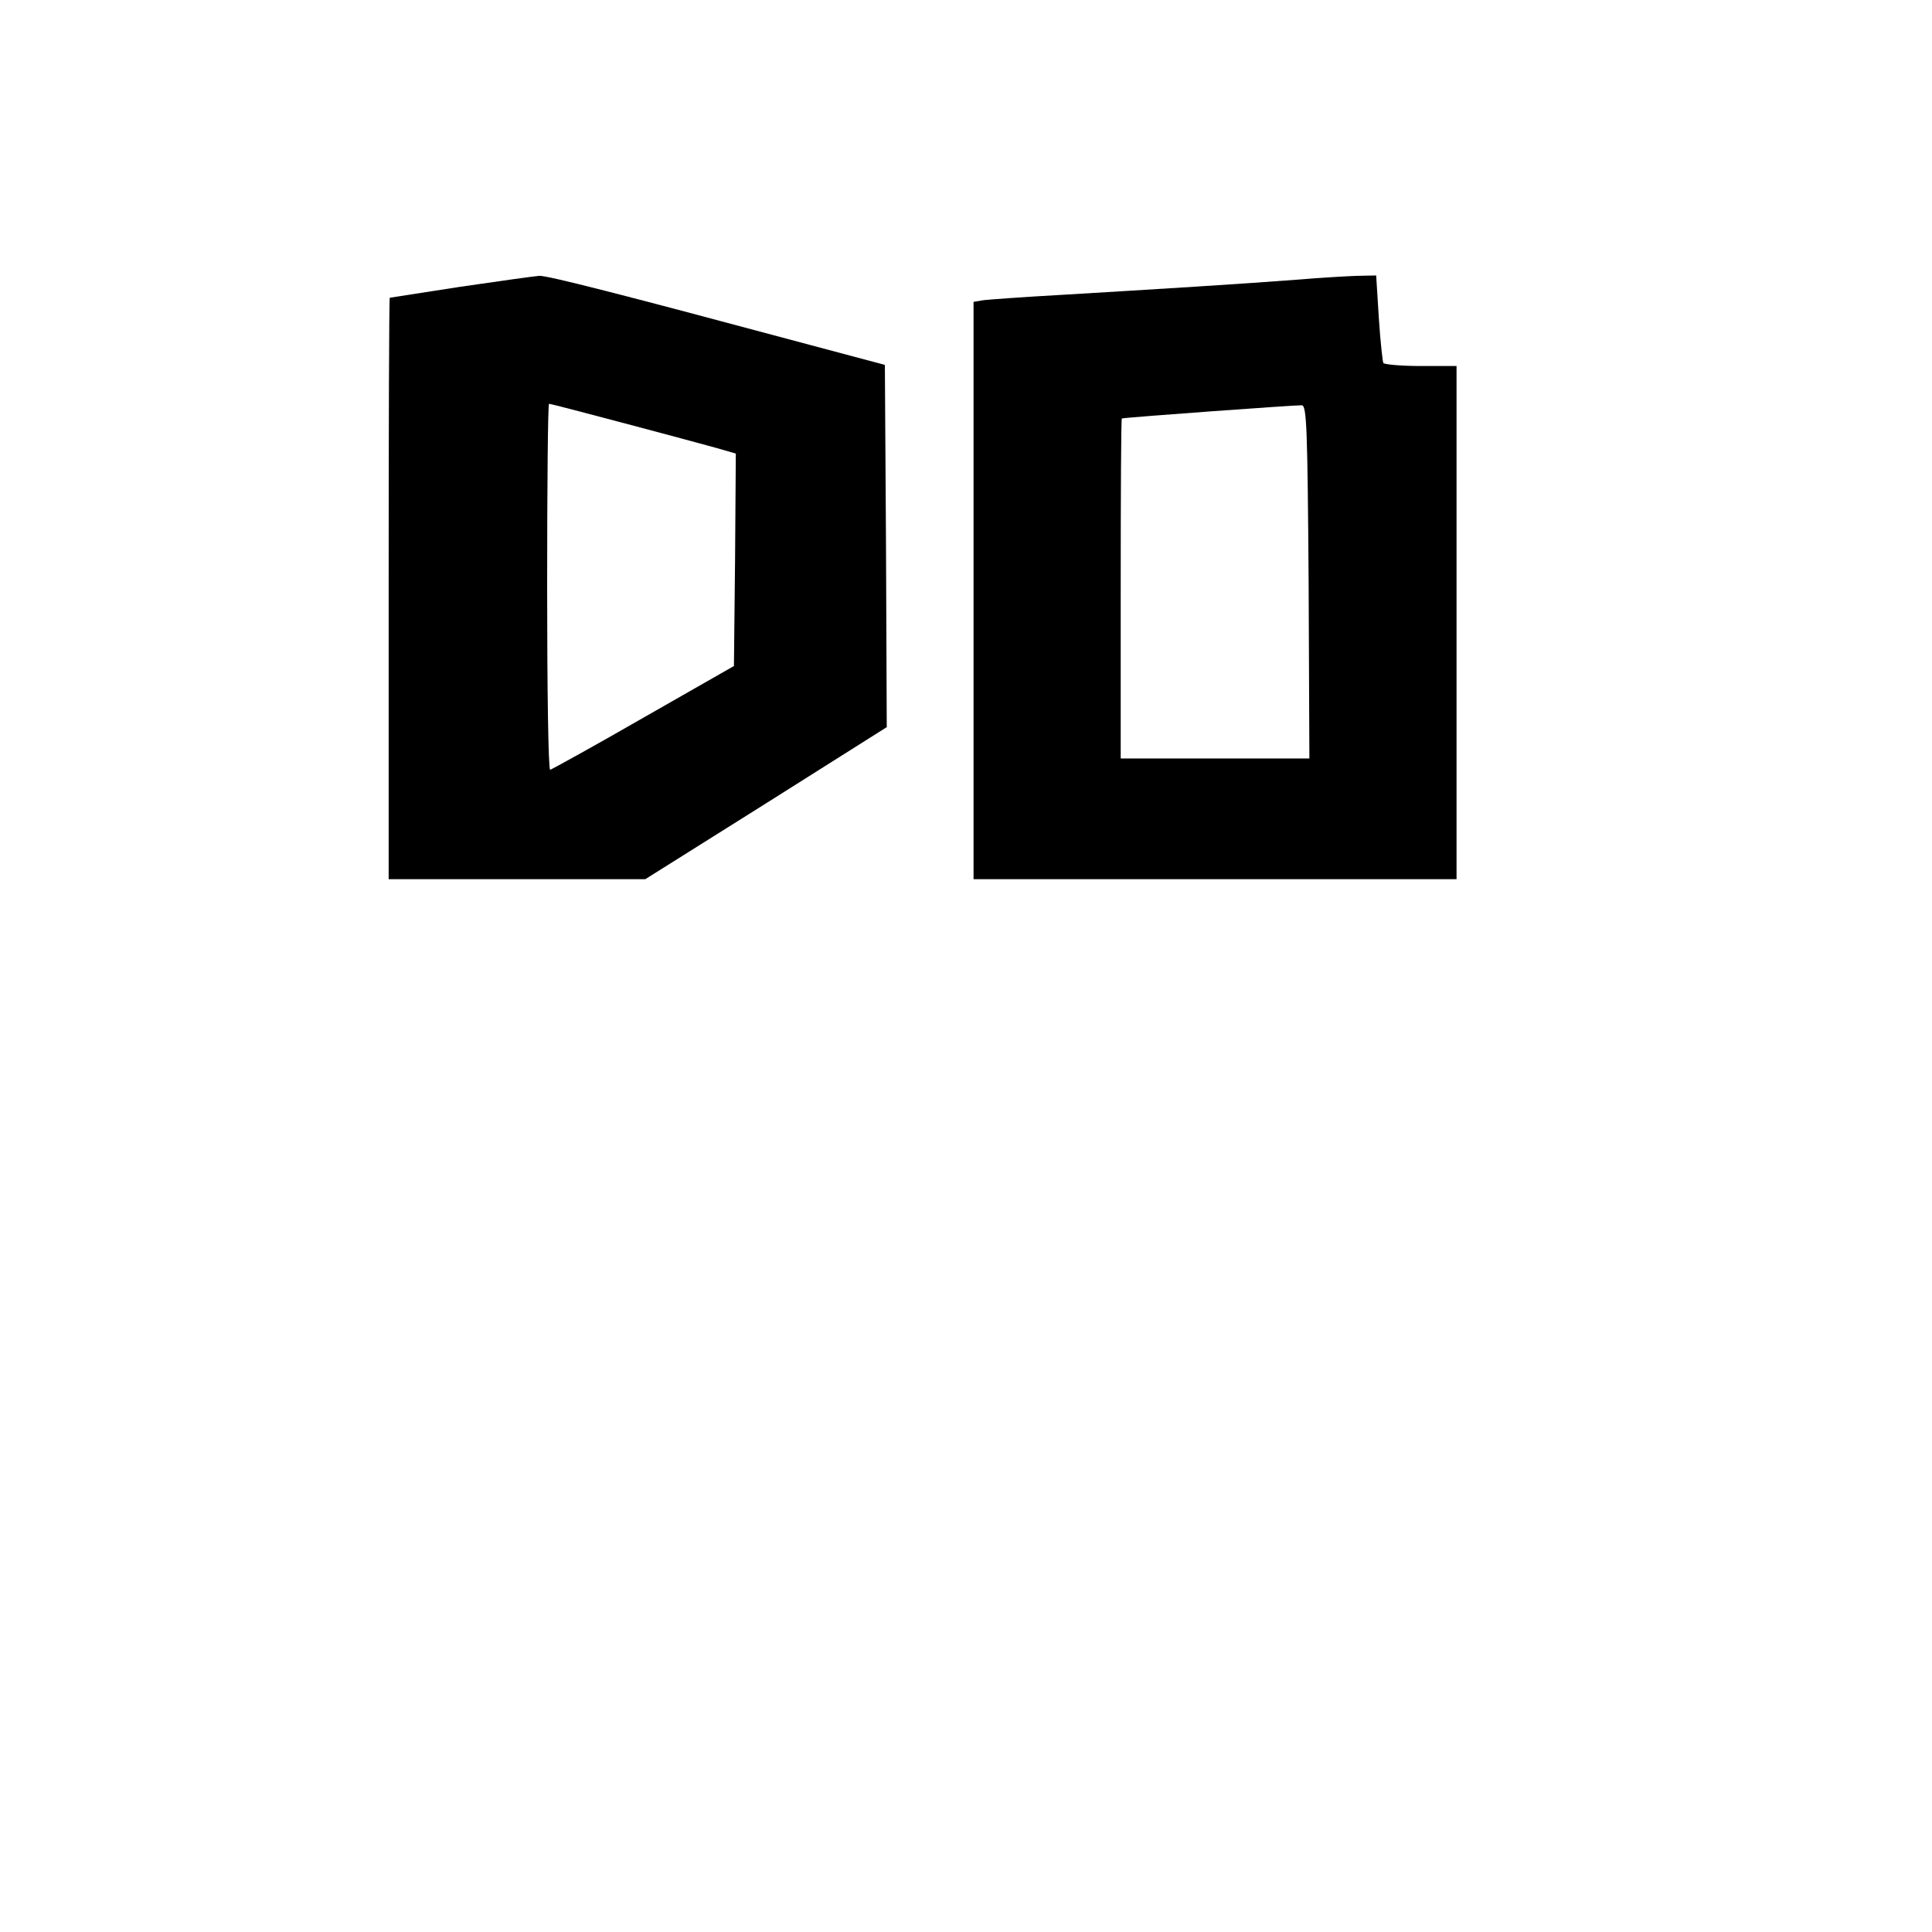
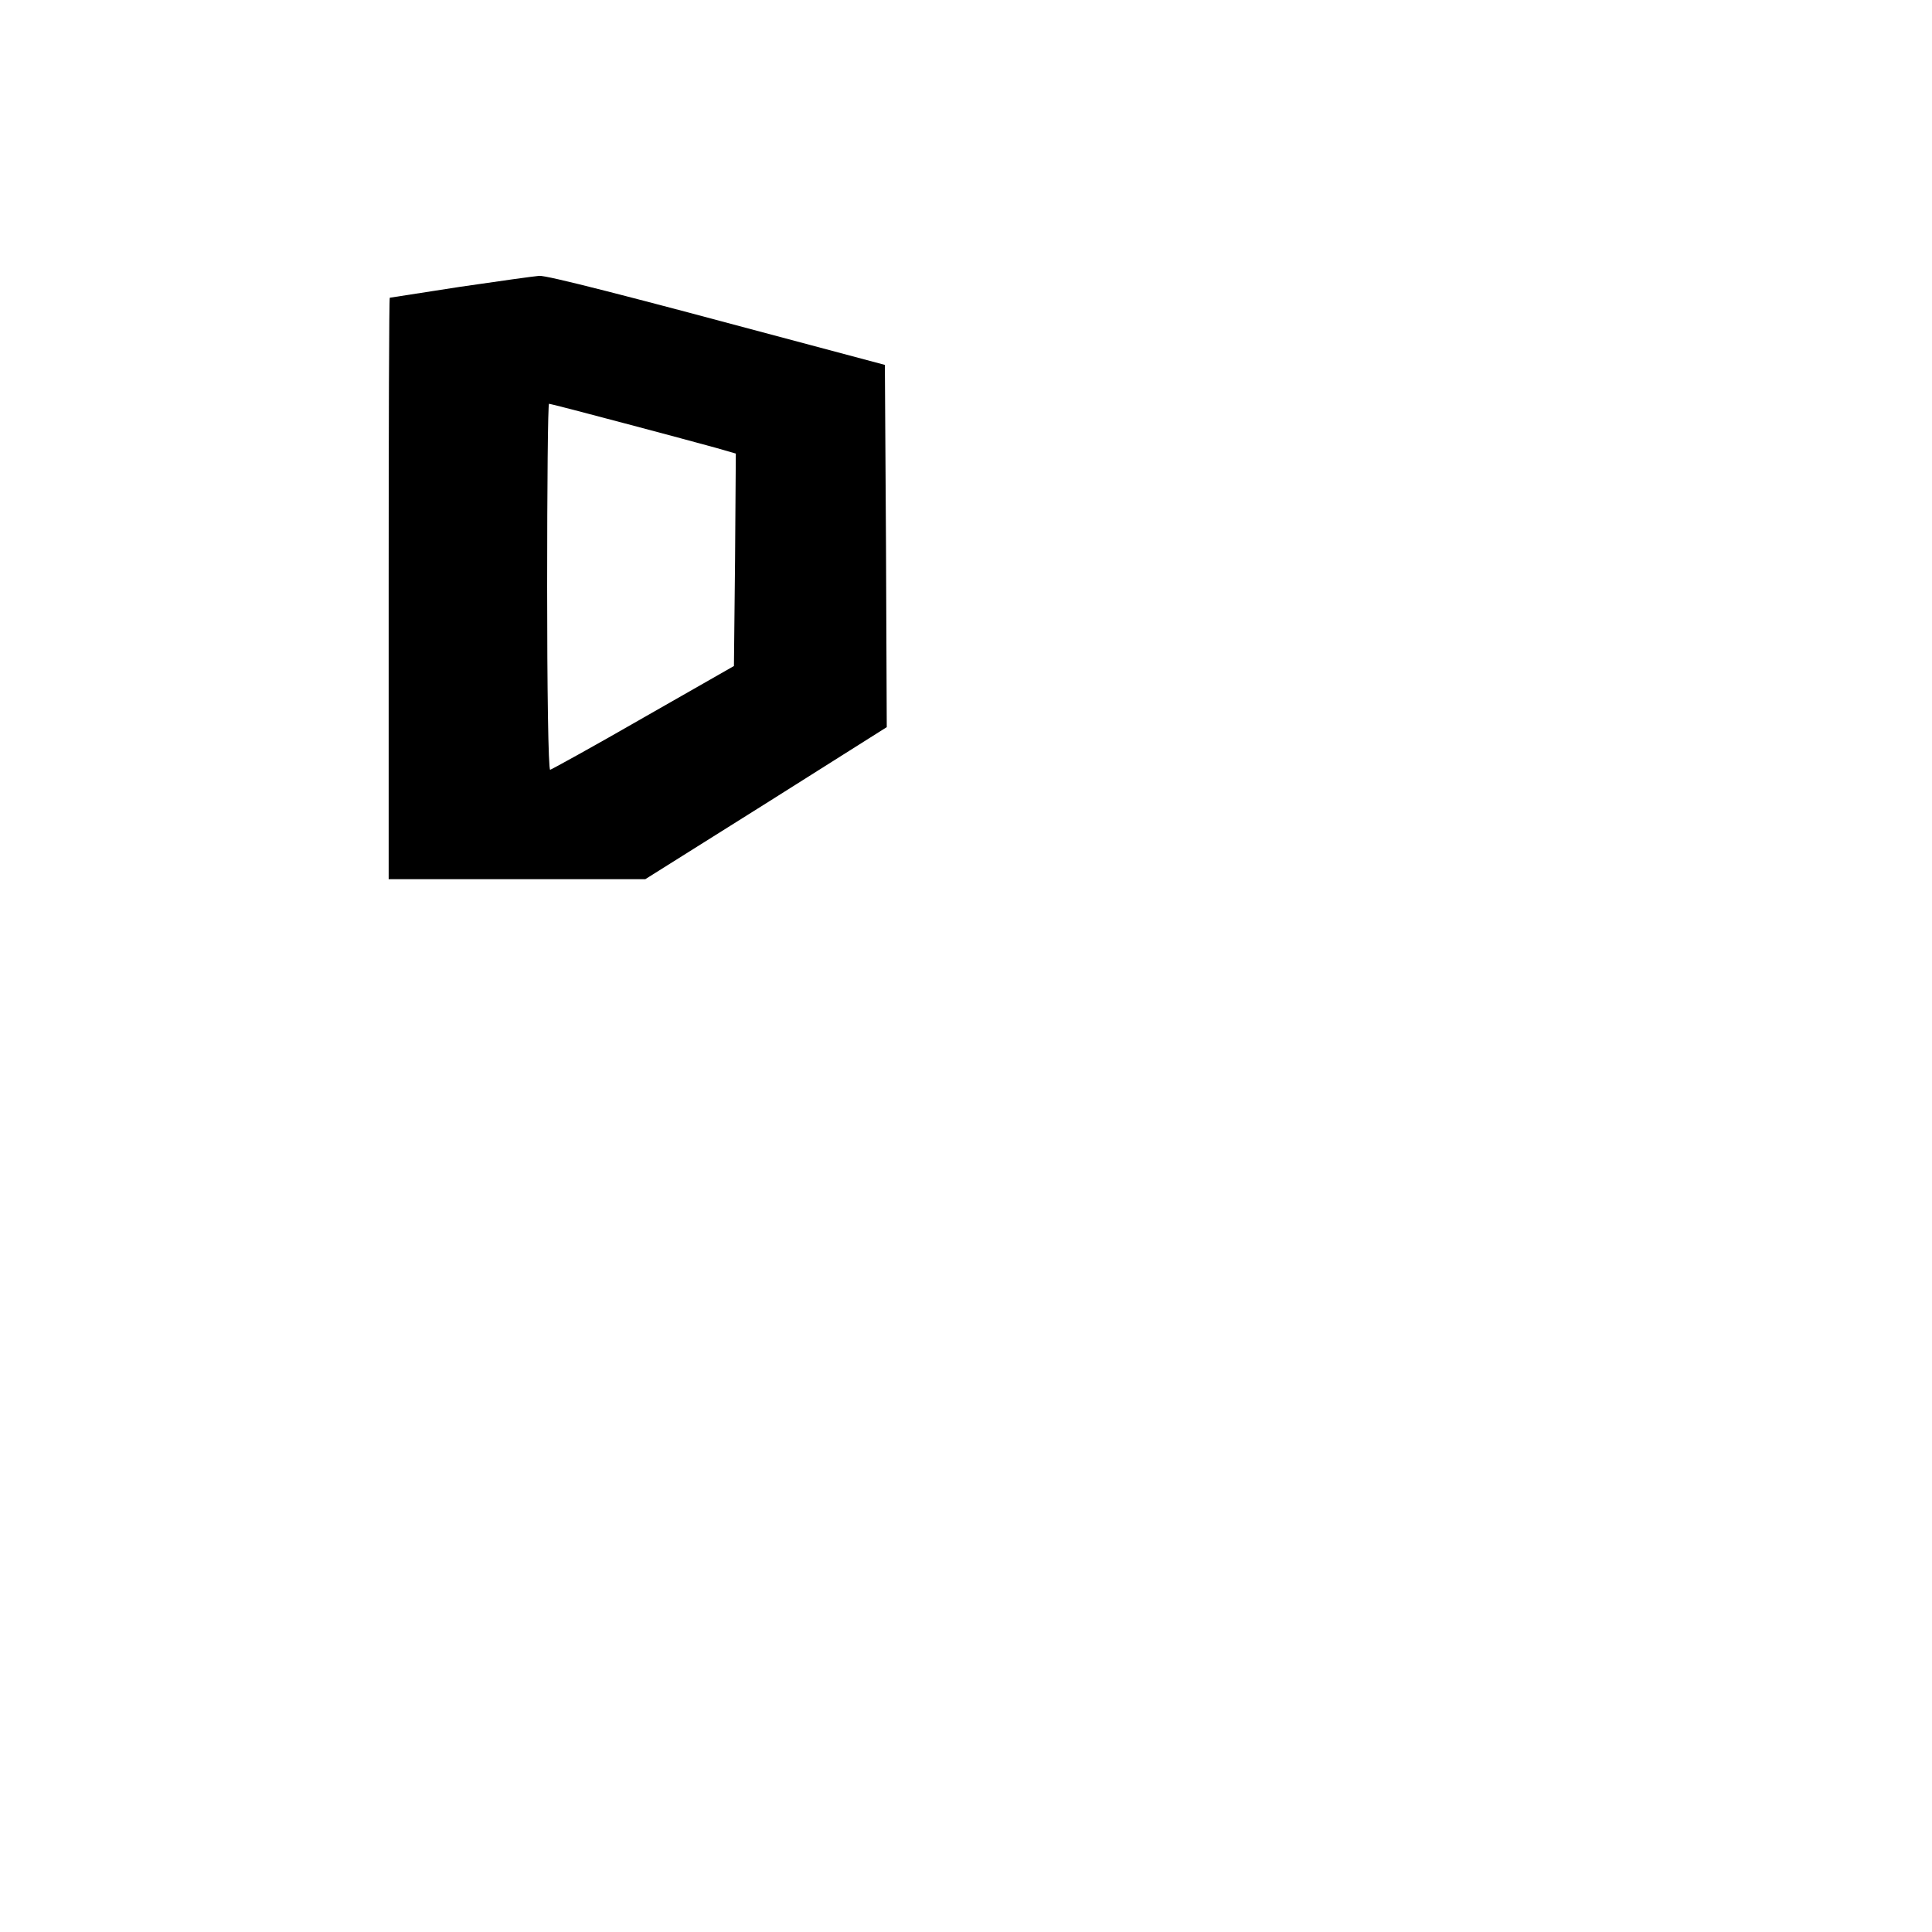
<svg xmlns="http://www.w3.org/2000/svg" version="1.0" width="512pt" height="512pt" viewBox="0 0 512 512" preserveAspectRatio="xMidYMid meet">
  <g transform="translate(0,512) scale(0.1,-0.1)" fill="#000000" stroke="none">
    <path d="M1220 4360 c-102 -16 -186 -29 -187 -29 -2 -1 -3 -347 -3 -771 l0 -770 340 0 340 0 320 201 320 202 -2 480 -3 480 -195 52 c-503 135 -699 185 -721 184 -13 -1 -107 -14 -209 -29z m432 -361 c106 -28 217 -58 246 -66 l52 -15 -2 -281 -3 -282 -240 -137 c-132 -76 -243 -137 -247 -138 -5 0 -8 218 -8 485 0 267 2 485 5 485 3 0 92 -23 197 -51z" />
-     <path d="M3440 4379 c-142 -11 -385 -26 -620 -40 -107 -6 -205 -13 -217 -15 l-23 -4 0 -765 0 -765 640 0 640 0 0 680 0 680 -94 0 c-52 0 -97 4 -100 8 -2 4 -8 58 -12 120 l-7 112 -51 -1 c-28 -1 -98 -5 -156 -10z m28 -802 l2 -467 -250 0 -250 0 0 450 c0 248 1 450 3 451 10 3 465 36 477 35 13 -1 15 -62 18 -469z" />
  </g>
</svg>